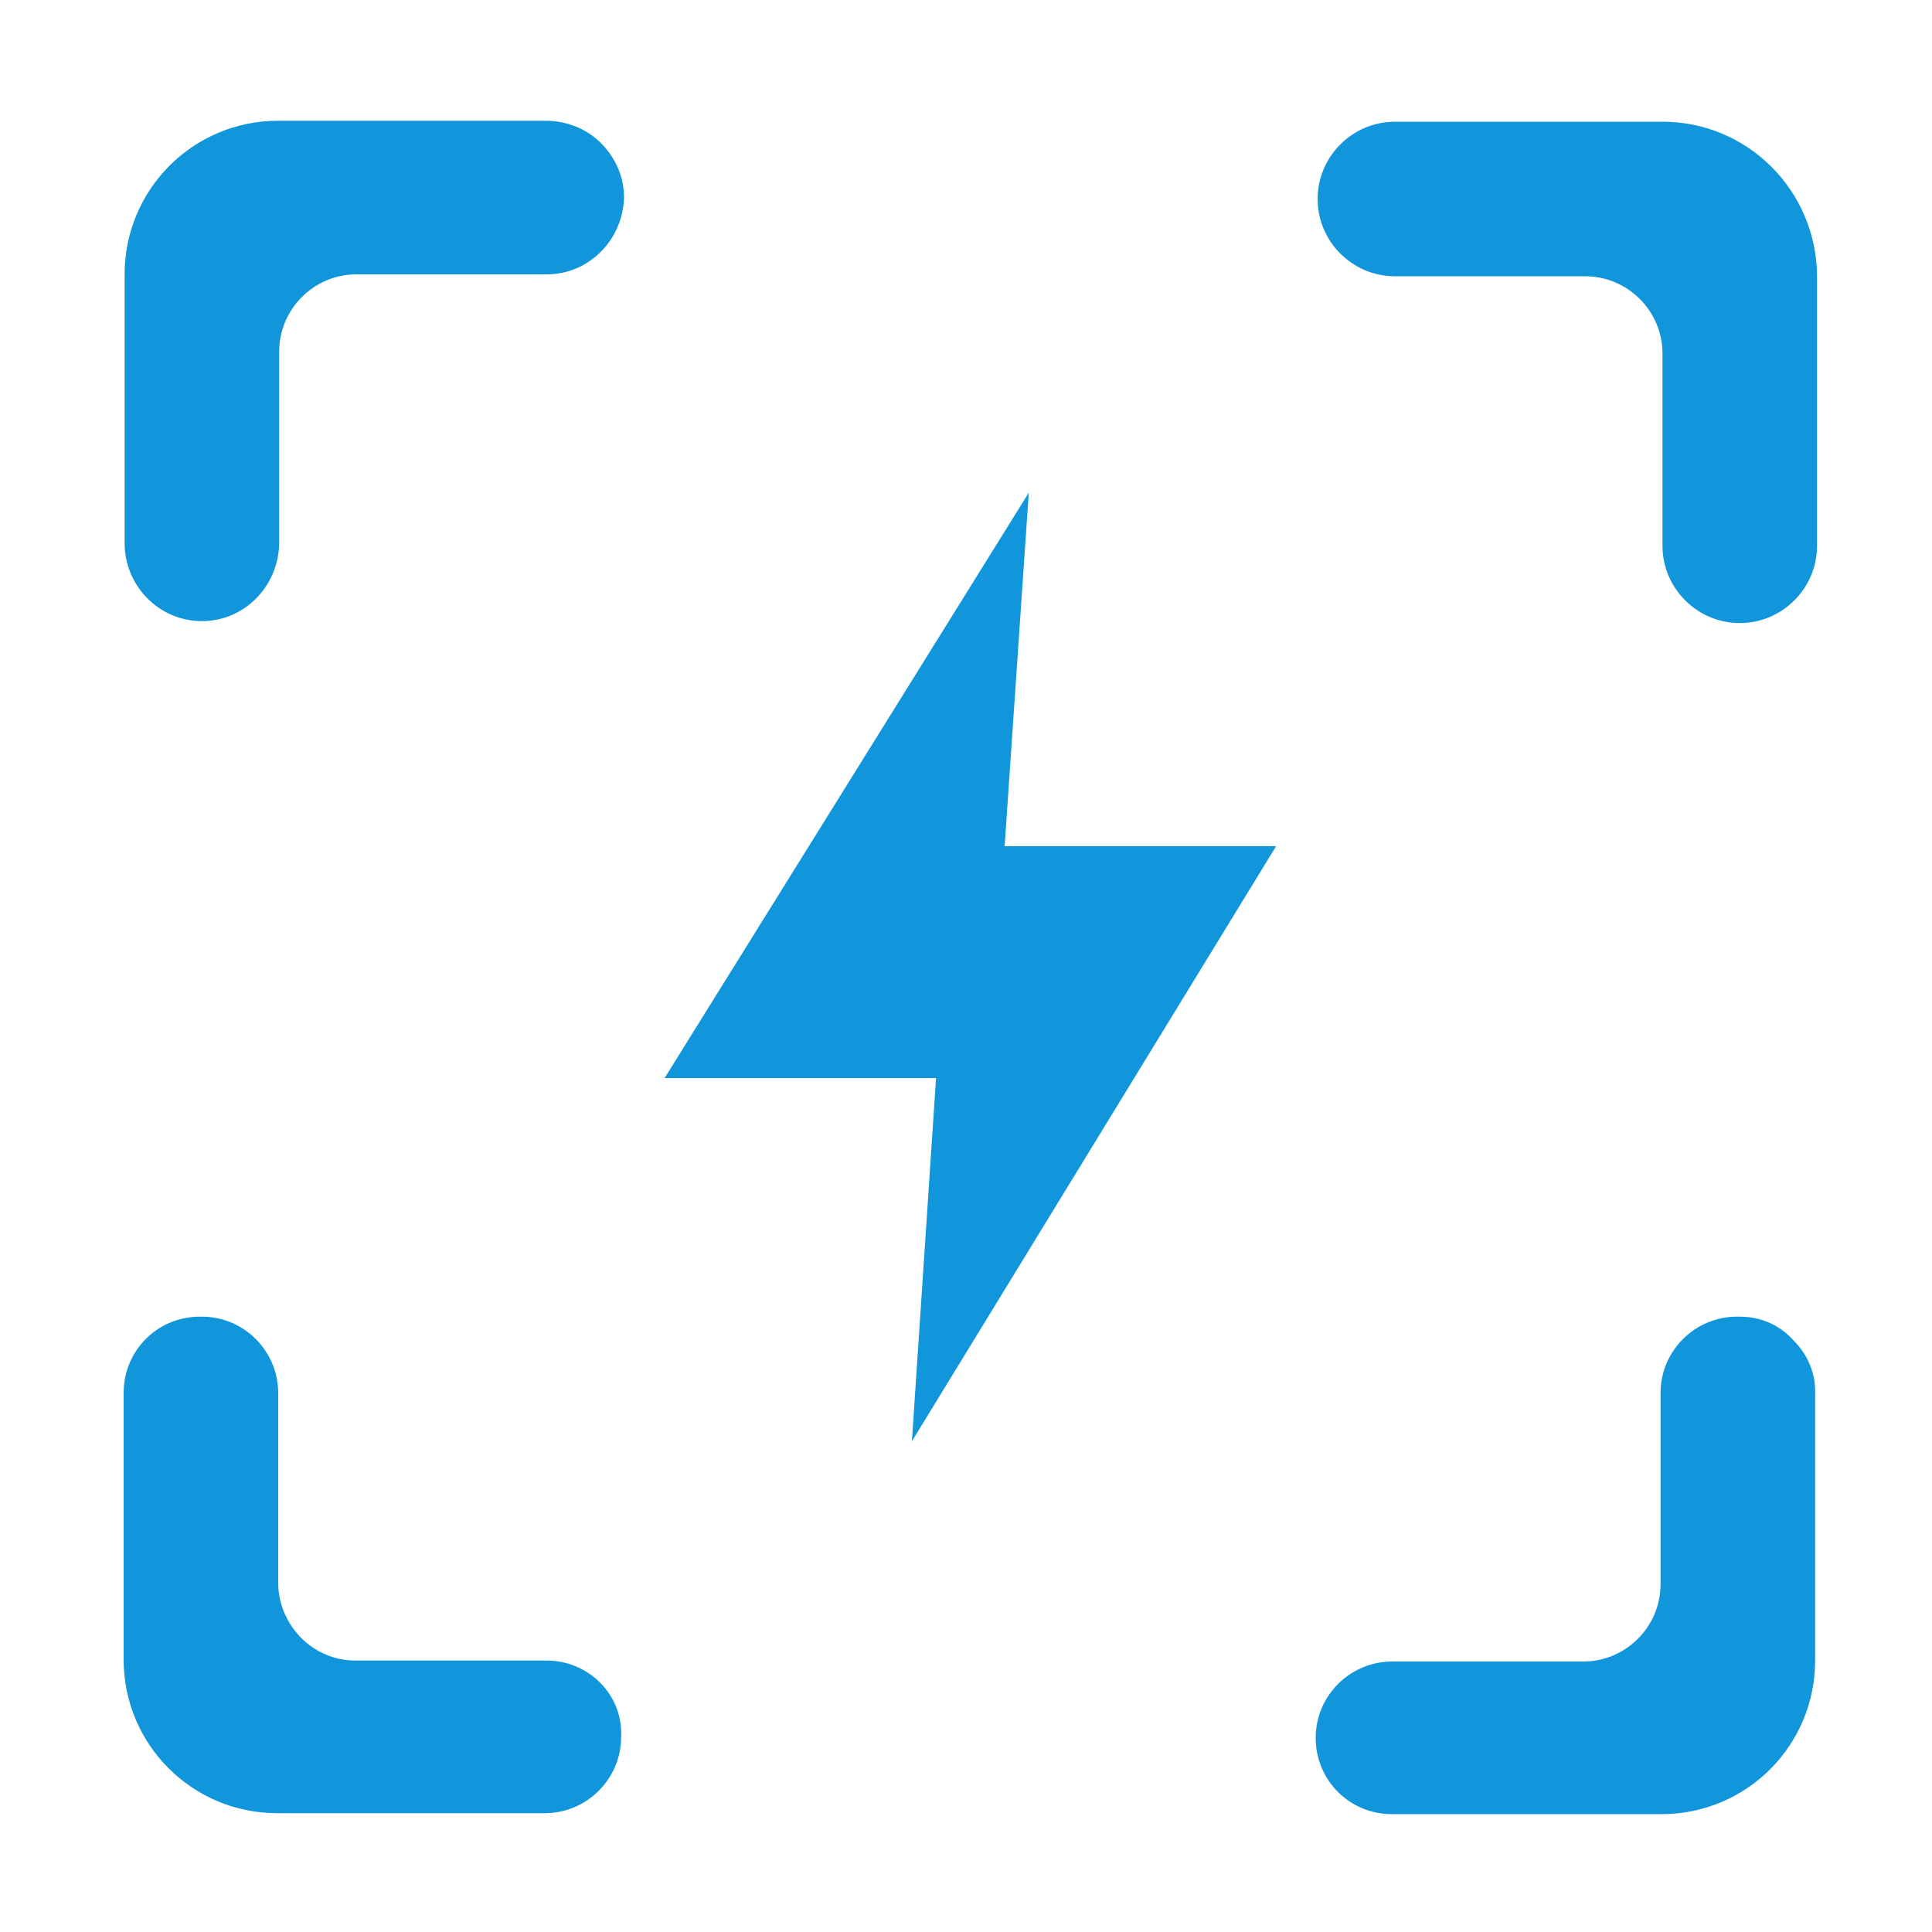
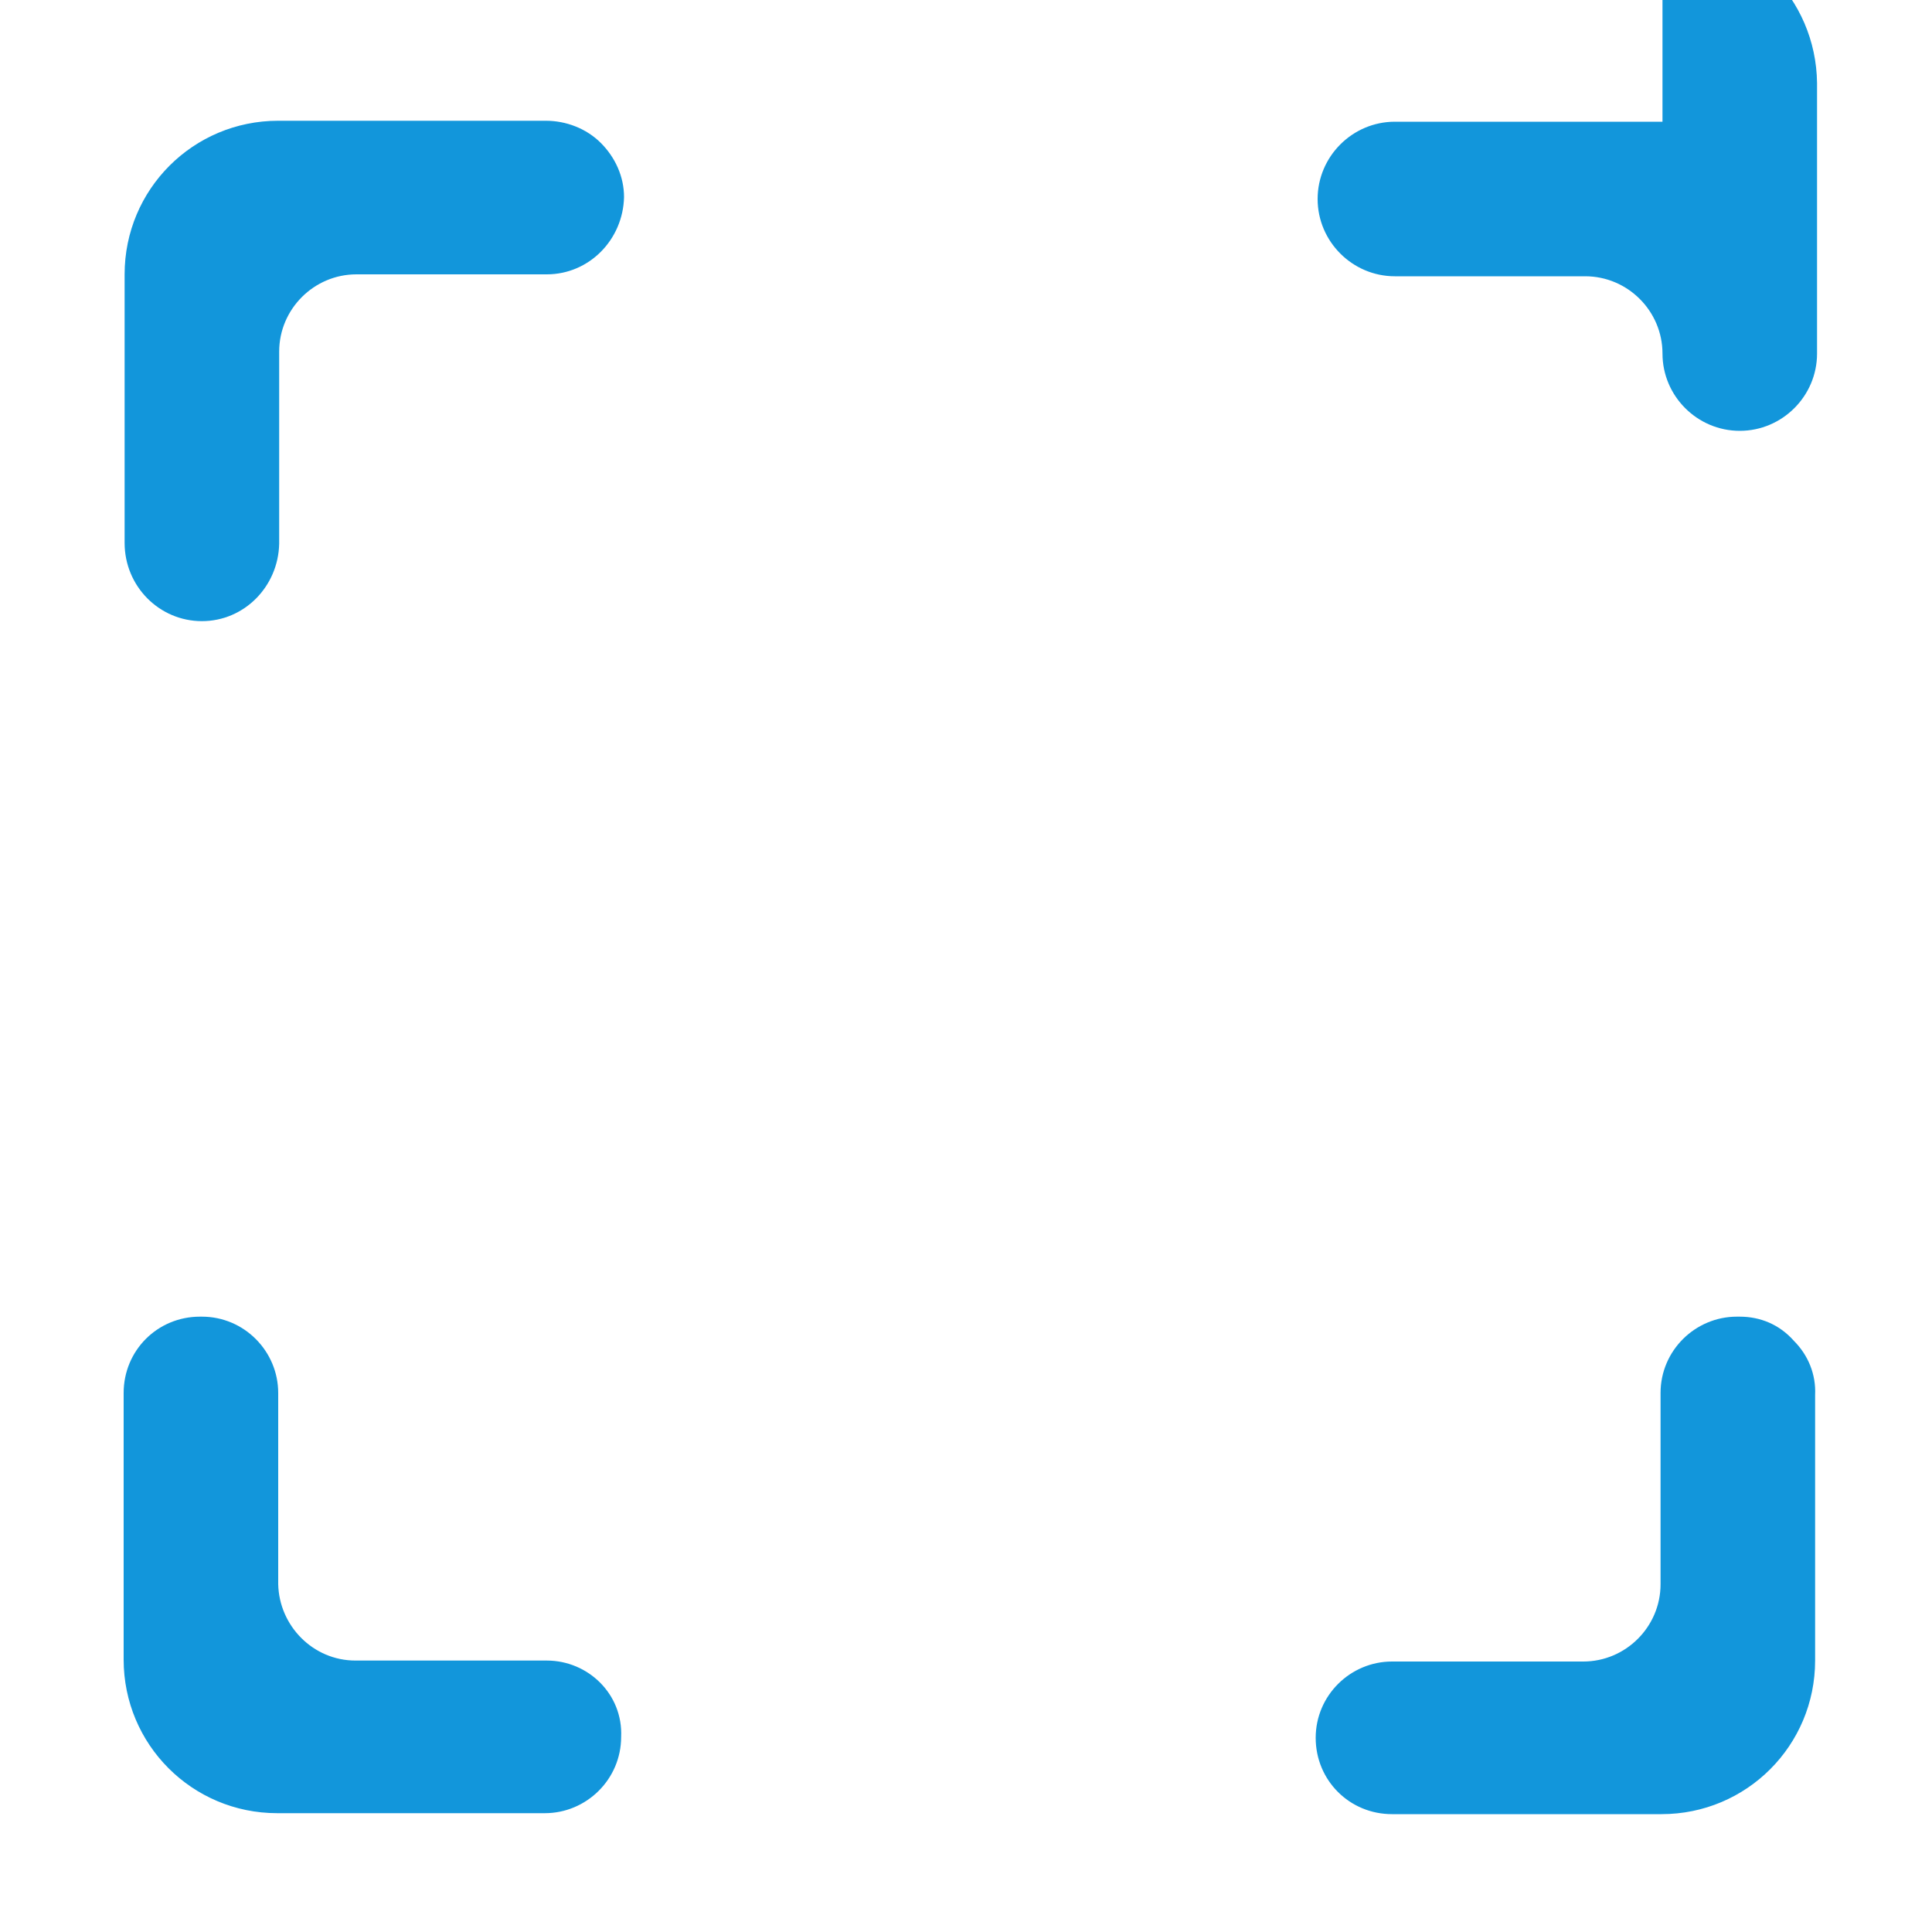
<svg xmlns="http://www.w3.org/2000/svg" t="1706017094263" class="icon" viewBox="0 0 1024 1024" version="1.1" p-id="16141" width="200" height="200">
-   <path d="M881.152 64.512h-141.824c-22.528 0-40.96 18.432-40.96 40.96s18.432 40.96 40.96 40.96h100.864c22.528 0 40.96 18.432 40.96 40.96v101.888c0 22.528 18.432 40.96 40.96 40.96s40.96-18.432 40.96-40.96v-143.36c-0.512-45.056-36.864-81.408-81.92-81.408zM107.008 329.216c22.528 0 40.448-18.432 40.96-40.96V186.368c0-22.528 18.432-40.96 40.96-40.96h100.864c22.528 0 40.448-18.432 40.96-40.96 0-10.752-4.608-20.992-12.288-28.672s-18.432-11.776-29.184-11.776H147.456c-45.056 0-81.408 36.352-81.408 81.408v142.336c0 23.04 18.432 41.472 40.96 41.472zM289.792 880.128H188.416c-22.528 0-40.448-18.432-40.96-40.448v-101.376c0-22.016-17.92-40.448-40.448-40.448h-1.024c-22.528 0-40.448 17.92-40.448 40.448v141.312c0 45.056 36.352 81.408 81.408 81.408h141.824c22.016 0 40.448-17.92 40.448-40.448 1.024-22.528-17.408-40.448-39.424-40.448zM922.112 697.856h-1.536c-22.016 0-40.448 17.92-40.448 40.448V839.68c0 22.528-18.432 40.96-40.96 40.96h-101.376c-22.016 0-40.448 17.92-40.448 40.448s17.92 40.448 40.448 40.448H880.64c45.056 0 81.408-36.352 81.408-81.408v-140.8c0.512-10.752-3.584-20.992-11.264-28.672-7.68-8.704-17.92-12.8-28.672-12.8z" fill="#1296db" p-id="16142" />
-   <path d="M483.328 763.904l12.8-192.512H352.256L545.28 261.12 532.48 448.512h143.872z" p-id="16143" fill="#1296db" />
+   <path d="M881.152 64.512h-141.824c-22.528 0-40.96 18.432-40.96 40.96s18.432 40.96 40.96 40.96h100.864c22.528 0 40.96 18.432 40.96 40.96c0 22.528 18.432 40.96 40.96 40.96s40.96-18.432 40.96-40.96v-143.36c-0.512-45.056-36.864-81.408-81.92-81.408zM107.008 329.216c22.528 0 40.448-18.432 40.96-40.96V186.368c0-22.528 18.432-40.96 40.96-40.96h100.864c22.528 0 40.448-18.432 40.96-40.96 0-10.752-4.608-20.992-12.288-28.672s-18.432-11.776-29.184-11.776H147.456c-45.056 0-81.408 36.352-81.408 81.408v142.336c0 23.04 18.432 41.472 40.96 41.472zM289.792 880.128H188.416c-22.528 0-40.448-18.432-40.96-40.448v-101.376c0-22.016-17.92-40.448-40.448-40.448h-1.024c-22.528 0-40.448 17.92-40.448 40.448v141.312c0 45.056 36.352 81.408 81.408 81.408h141.824c22.016 0 40.448-17.92 40.448-40.448 1.024-22.528-17.408-40.448-39.424-40.448zM922.112 697.856h-1.536c-22.016 0-40.448 17.92-40.448 40.448V839.68c0 22.528-18.432 40.96-40.96 40.96h-101.376c-22.016 0-40.448 17.92-40.448 40.448s17.92 40.448 40.448 40.448H880.64c45.056 0 81.408-36.352 81.408-81.408v-140.8c0.512-10.752-3.584-20.992-11.264-28.672-7.68-8.704-17.92-12.8-28.672-12.8z" fill="#1296db" p-id="16142" />
</svg>